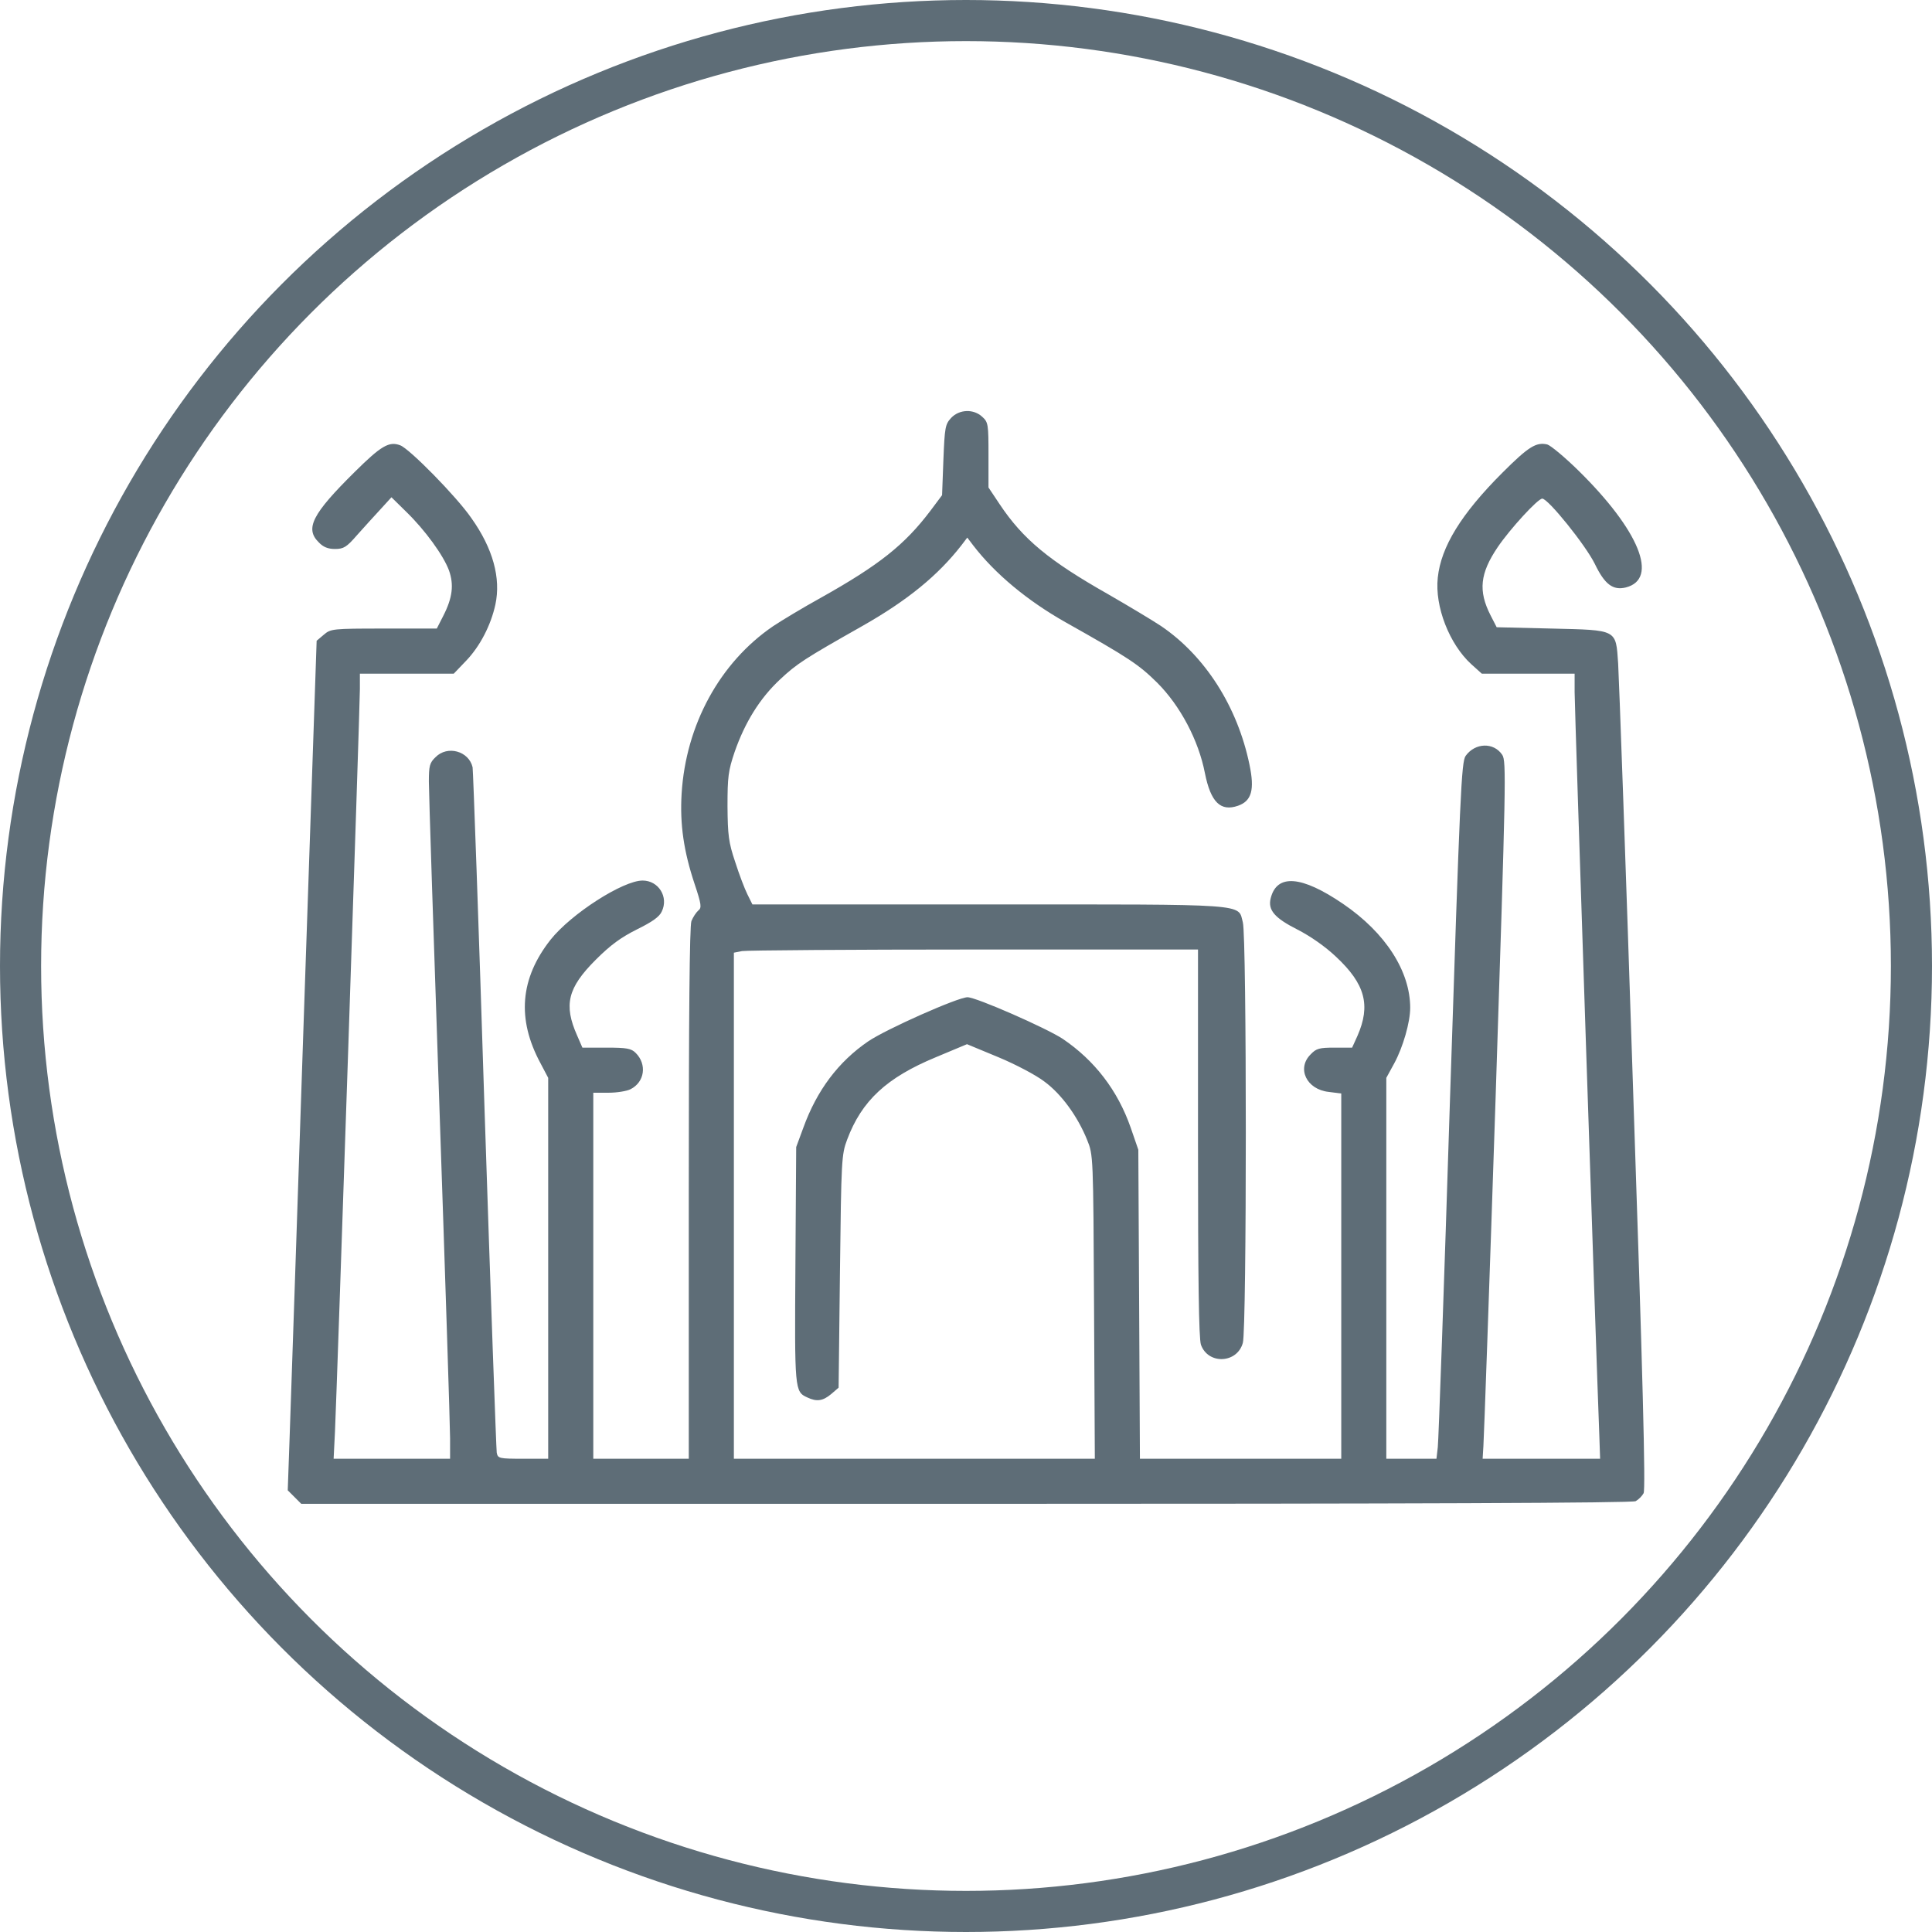
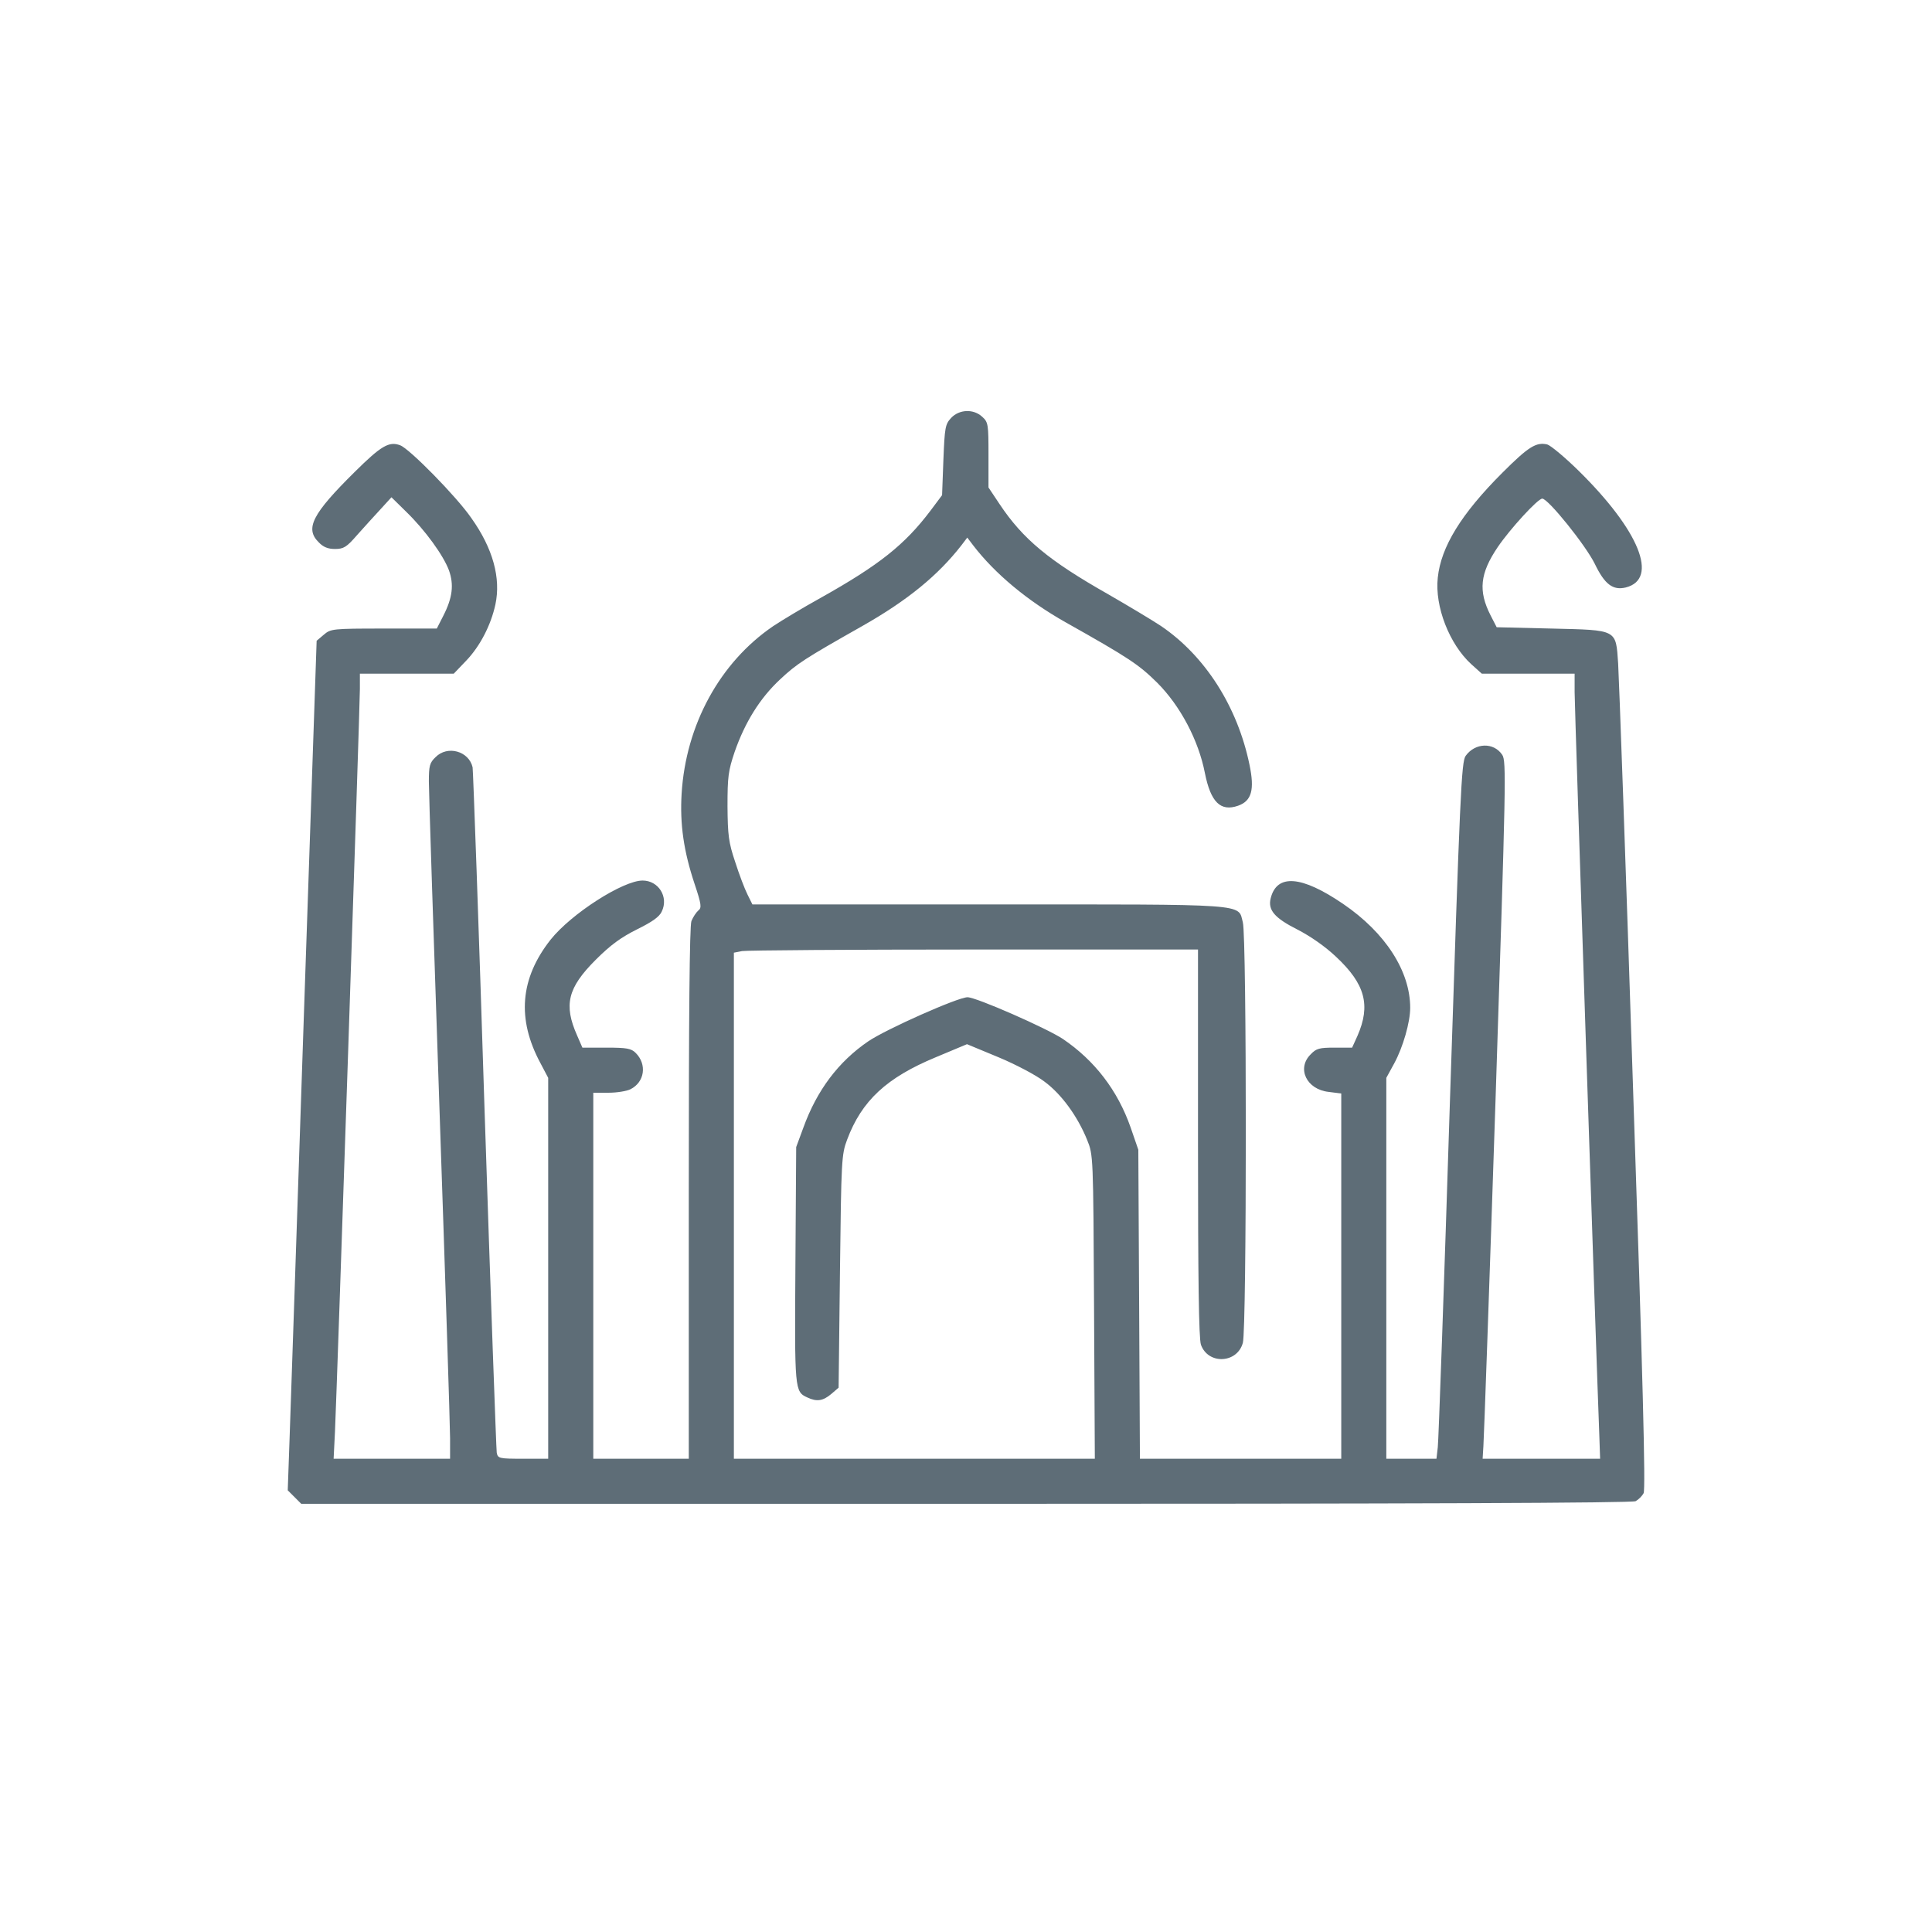
<svg xmlns="http://www.w3.org/2000/svg" width="47" height="47" viewBox="0 0 47 47" fill="none">
-   <circle cx="23.5" cy="23.5" r="23" stroke="#5E6D77" />
  <path d="M23.137 10.168C22.995 10.323 22.982 10.394 22.95 11.188L22.918 12.046L22.634 12.426C22.008 13.252 21.395 13.743 19.956 14.549C19.537 14.781 19.021 15.091 18.808 15.233C17.511 16.117 16.685 17.633 16.582 19.305C16.537 20.053 16.633 20.711 16.898 21.505C17.066 22.008 17.072 22.085 16.988 22.15C16.936 22.195 16.859 22.311 16.82 22.408C16.775 22.531 16.756 24.712 16.756 29.041V35.487H15.594H14.433V31.035V26.583H14.807C15.007 26.583 15.246 26.544 15.336 26.499C15.685 26.325 15.743 25.892 15.465 25.615C15.356 25.505 15.246 25.486 14.749 25.486H14.168L14.039 25.189C13.71 24.447 13.807 24.034 14.491 23.35C14.859 22.982 15.111 22.802 15.498 22.608C15.865 22.427 16.04 22.305 16.098 22.176C16.272 21.821 16.02 21.421 15.633 21.421C15.156 21.421 13.898 22.227 13.394 22.86C12.652 23.802 12.568 24.789 13.149 25.866L13.336 26.221V30.854V35.487H12.723C12.143 35.487 12.11 35.48 12.084 35.338C12.072 35.261 11.936 31.506 11.788 27.002C11.646 22.492 11.51 18.743 11.497 18.666C11.407 18.272 10.884 18.124 10.594 18.421C10.452 18.556 10.433 18.634 10.433 19.014C10.433 19.253 10.549 22.834 10.691 26.97C10.833 31.106 10.949 34.713 10.949 34.984V35.487H9.536H8.116L8.149 34.829C8.194 33.867 8.755 17.201 8.755 16.762V16.388H9.897H11.039L11.336 16.078C11.678 15.723 11.943 15.207 12.052 14.704C12.188 14.065 11.994 13.343 11.465 12.601C11.11 12.084 9.962 10.916 9.736 10.833C9.465 10.729 9.271 10.846 8.632 11.478C7.594 12.504 7.413 12.859 7.755 13.194C7.865 13.31 7.981 13.355 8.149 13.355C8.361 13.355 8.432 13.31 8.684 13.02C8.845 12.839 9.103 12.555 9.252 12.394L9.523 12.097L9.884 12.452C10.342 12.897 10.787 13.51 10.923 13.878C11.046 14.227 11.007 14.543 10.787 14.975L10.626 15.291H9.336C8.084 15.291 8.045 15.298 7.878 15.44L7.703 15.588L7.394 24.654C7.226 29.635 7.071 34.287 7.045 34.984L7 36.255L7.161 36.416L7.329 36.584H23.498C34.396 36.584 39.713 36.564 39.791 36.519C39.861 36.48 39.945 36.397 39.984 36.326C40.036 36.229 39.965 33.474 39.726 26.434C39.552 21.072 39.384 16.44 39.365 16.143C39.307 15.304 39.358 15.33 37.752 15.291L36.41 15.259L36.261 14.969C35.958 14.375 36.003 13.949 36.435 13.31C36.732 12.872 37.41 12.13 37.519 12.13C37.661 12.13 38.571 13.259 38.797 13.717C39.036 14.214 39.236 14.368 39.552 14.291C40.358 14.085 39.881 12.904 38.397 11.446C38.068 11.123 37.726 10.839 37.642 10.813C37.371 10.749 37.184 10.865 36.545 11.504C35.545 12.504 35.055 13.304 34.977 14.052C34.9 14.756 35.261 15.672 35.79 16.156L36.048 16.388H37.177H38.306V16.84C38.306 17.214 38.836 33.138 38.907 34.925L38.926 35.487H37.5H36.068L36.087 35.177C36.1 35.009 36.235 31.196 36.384 26.699C36.635 18.995 36.648 18.517 36.545 18.363C36.339 18.053 35.887 18.066 35.655 18.388C35.551 18.537 35.519 19.259 35.274 26.744C35.132 31.248 34.996 35.061 34.977 35.209L34.945 35.487H34.332H33.725V30.854V26.221L33.919 25.866C34.132 25.473 34.306 24.866 34.306 24.518C34.306 23.628 33.706 22.692 32.674 21.989C31.661 21.298 31.061 21.253 30.912 21.853C30.841 22.137 31.003 22.331 31.564 22.614C31.88 22.776 32.241 23.027 32.506 23.279C33.209 23.937 33.351 24.453 33.022 25.202L32.893 25.486H32.467C32.099 25.486 32.022 25.505 31.887 25.647C31.538 25.989 31.783 26.505 32.325 26.563L32.629 26.602V31.041V35.487H30.177H27.731L27.712 31.725L27.692 27.97L27.505 27.428C27.189 26.525 26.628 25.796 25.854 25.273C25.466 25.015 23.75 24.26 23.537 24.26C23.305 24.26 21.563 25.034 21.124 25.331C20.395 25.828 19.872 26.525 19.543 27.434L19.369 27.905L19.35 30.777C19.33 33.822 19.33 33.854 19.64 33.996C19.872 34.106 20.021 34.08 20.221 33.913L20.401 33.758L20.434 30.925C20.466 28.215 20.472 28.086 20.608 27.725C20.963 26.776 21.569 26.215 22.769 25.718L23.524 25.402L24.286 25.718C24.705 25.892 25.208 26.157 25.408 26.312C25.821 26.615 26.215 27.157 26.447 27.731C26.596 28.099 26.596 28.099 26.615 31.79L26.634 35.487H22.24H17.853V29.331V23.176L18.053 23.137C18.163 23.118 20.705 23.099 23.698 23.099H29.144V27.802C29.144 31.138 29.164 32.557 29.215 32.712C29.389 33.203 30.099 33.17 30.235 32.667C30.331 32.332 30.331 22.776 30.235 22.44C30.112 21.976 30.46 22.002 24.053 22.002H18.304L18.182 21.756C18.117 21.627 17.982 21.273 17.885 20.969C17.724 20.492 17.704 20.317 17.698 19.614C17.698 18.898 17.717 18.75 17.872 18.291C18.124 17.569 18.485 16.988 18.975 16.53C19.388 16.143 19.569 16.027 20.982 15.227C22.085 14.601 22.821 13.994 23.389 13.265L23.531 13.078L23.673 13.265C24.208 13.962 24.995 14.614 25.918 15.136C27.48 16.014 27.705 16.169 28.151 16.608C28.712 17.169 29.157 18.008 29.312 18.808C29.454 19.517 29.693 19.75 30.119 19.601C30.448 19.485 30.525 19.214 30.396 18.601C30.106 17.195 29.319 15.956 28.241 15.227C28.047 15.098 27.467 14.749 26.951 14.452C25.518 13.639 24.886 13.117 24.318 12.265L24.047 11.859V11.071C24.047 10.329 24.041 10.271 23.898 10.142C23.686 9.942 23.337 9.955 23.137 10.168Z" fill="#5E6D77" />
</svg>